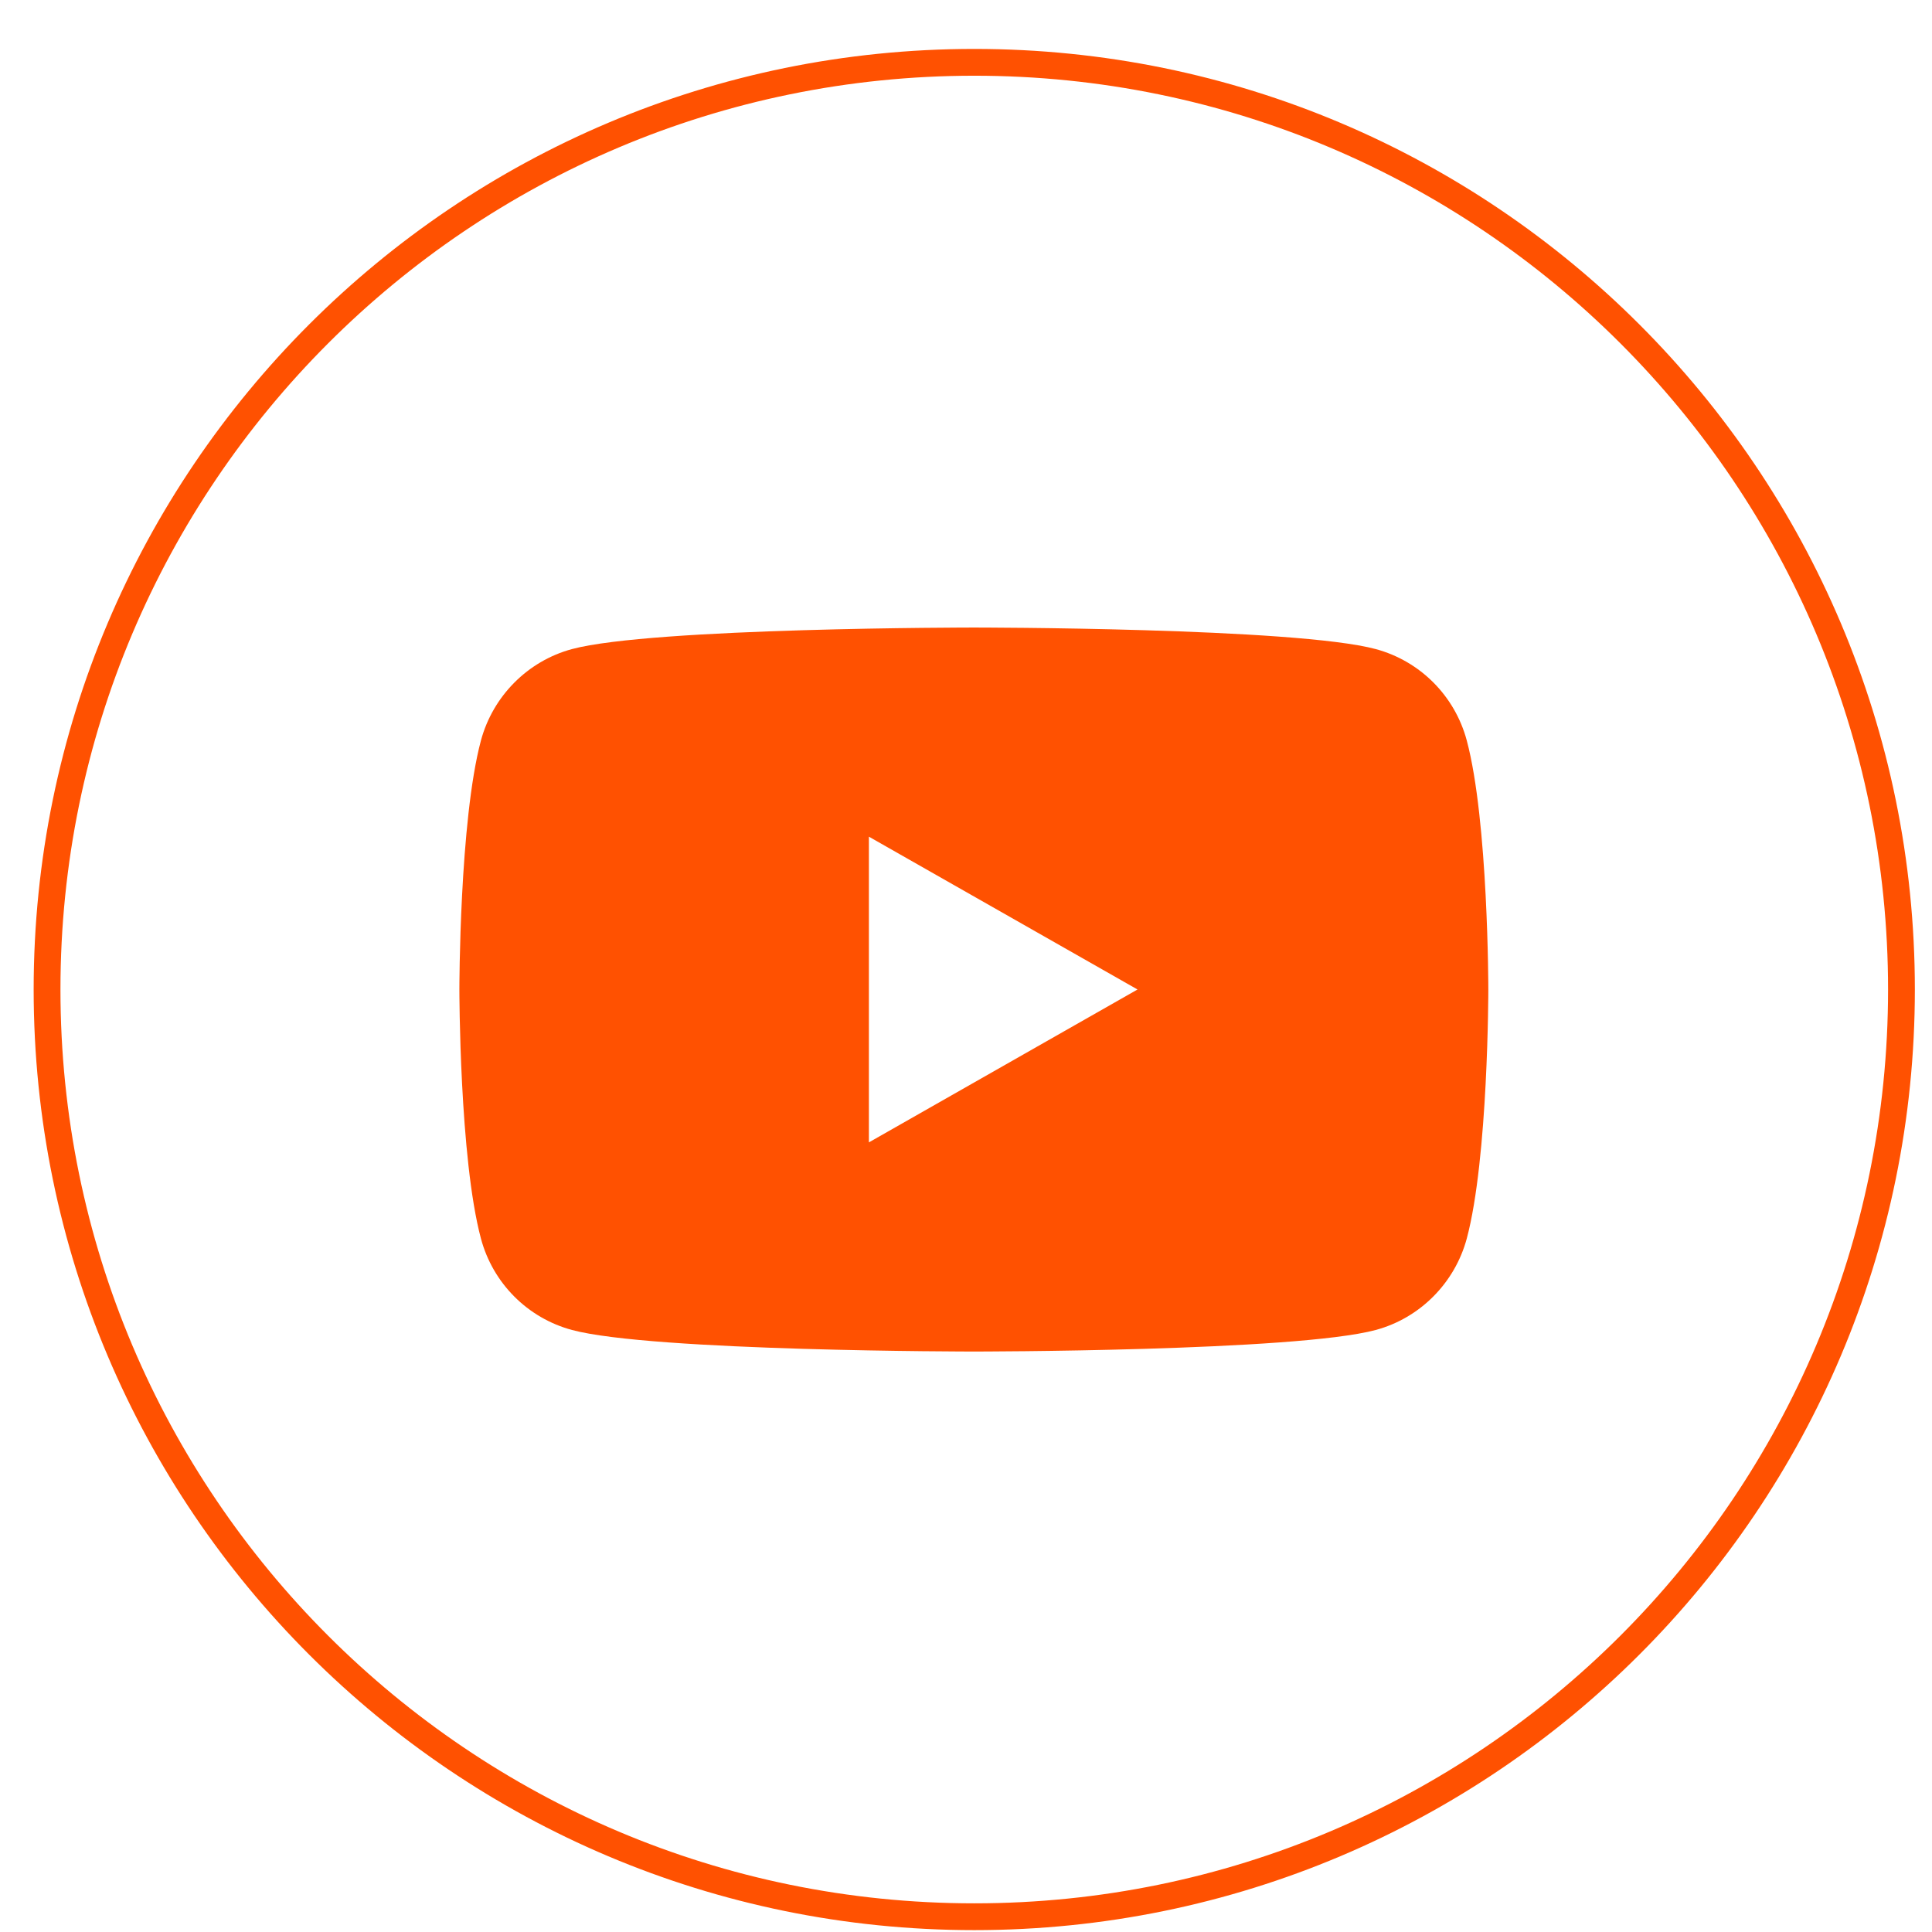
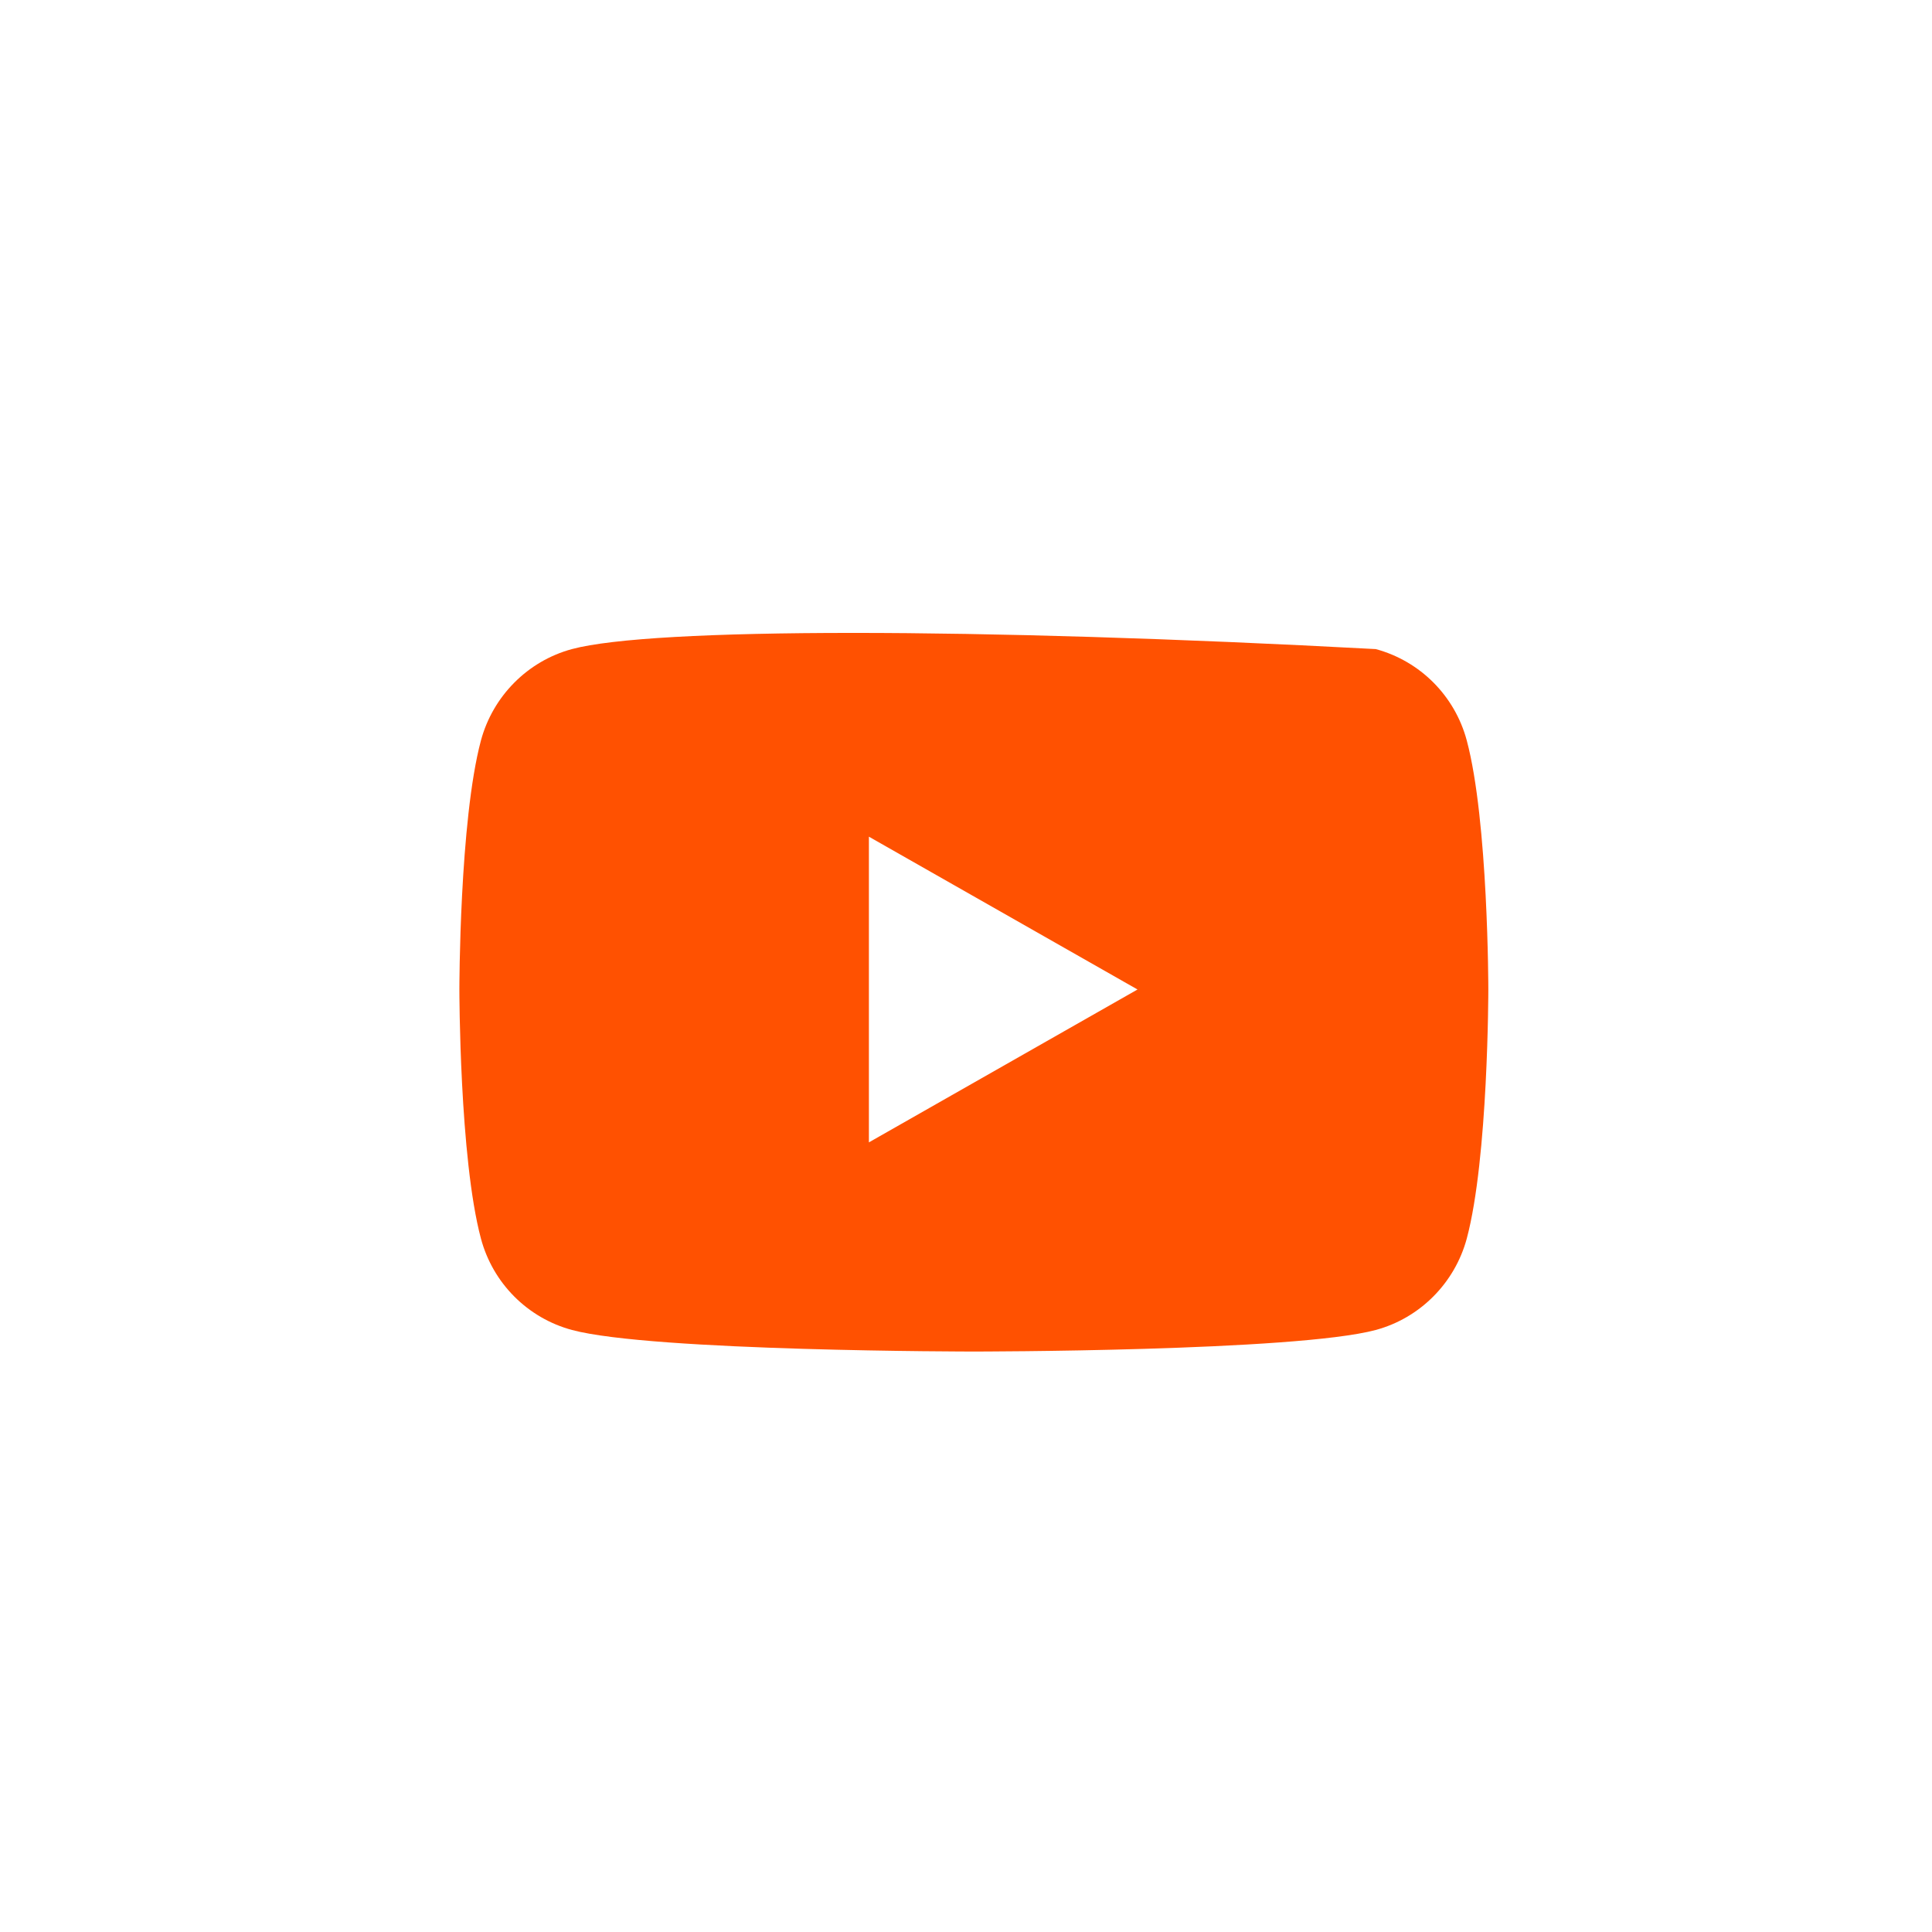
<svg xmlns="http://www.w3.org/2000/svg" width="31" height="31" viewBox="0 0 31 31" fill="none">
-   <path d="M15.633 30.755C7.416 30.755 0.755 24.094 0.755 15.877C0.755 7.661 7.416 1 15.633 1C23.849 1 30.51 7.661 30.51 15.877C30.51 24.094 23.849 30.755 15.633 30.755Z" stroke="#FF5101" stroke-width="0.43" stroke-miterlimit="10" />
-   <path d="M23.535 11.881C23.343 11.164 22.786 10.607 22.075 10.415C20.788 10.069 15.626 10.069 15.626 10.069C15.626 10.069 10.464 10.069 9.177 10.415C8.466 10.607 7.909 11.17 7.717 11.881C7.371 13.175 7.371 15.877 7.371 15.877C7.371 15.877 7.371 18.58 7.717 19.874C7.909 20.591 8.466 21.148 9.177 21.34C10.464 21.686 15.626 21.686 15.626 21.686C15.626 21.686 20.788 21.686 22.075 21.34C22.786 21.148 23.343 20.585 23.535 19.874C23.881 18.58 23.881 15.877 23.881 15.877C23.881 15.877 23.881 13.175 23.535 11.881ZM13.942 18.33V13.425L18.252 15.877L13.942 18.33Z" fill="#FF5101" />
+   <path d="M23.535 11.881C23.343 11.164 22.786 10.607 22.075 10.415C15.626 10.069 10.464 10.069 9.177 10.415C8.466 10.607 7.909 11.17 7.717 11.881C7.371 13.175 7.371 15.877 7.371 15.877C7.371 15.877 7.371 18.58 7.717 19.874C7.909 20.591 8.466 21.148 9.177 21.34C10.464 21.686 15.626 21.686 15.626 21.686C15.626 21.686 20.788 21.686 22.075 21.34C22.786 21.148 23.343 20.585 23.535 19.874C23.881 18.58 23.881 15.877 23.881 15.877C23.881 15.877 23.881 13.175 23.535 11.881ZM13.942 18.33V13.425L18.252 15.877L13.942 18.33Z" fill="#FF5101" />
</svg>